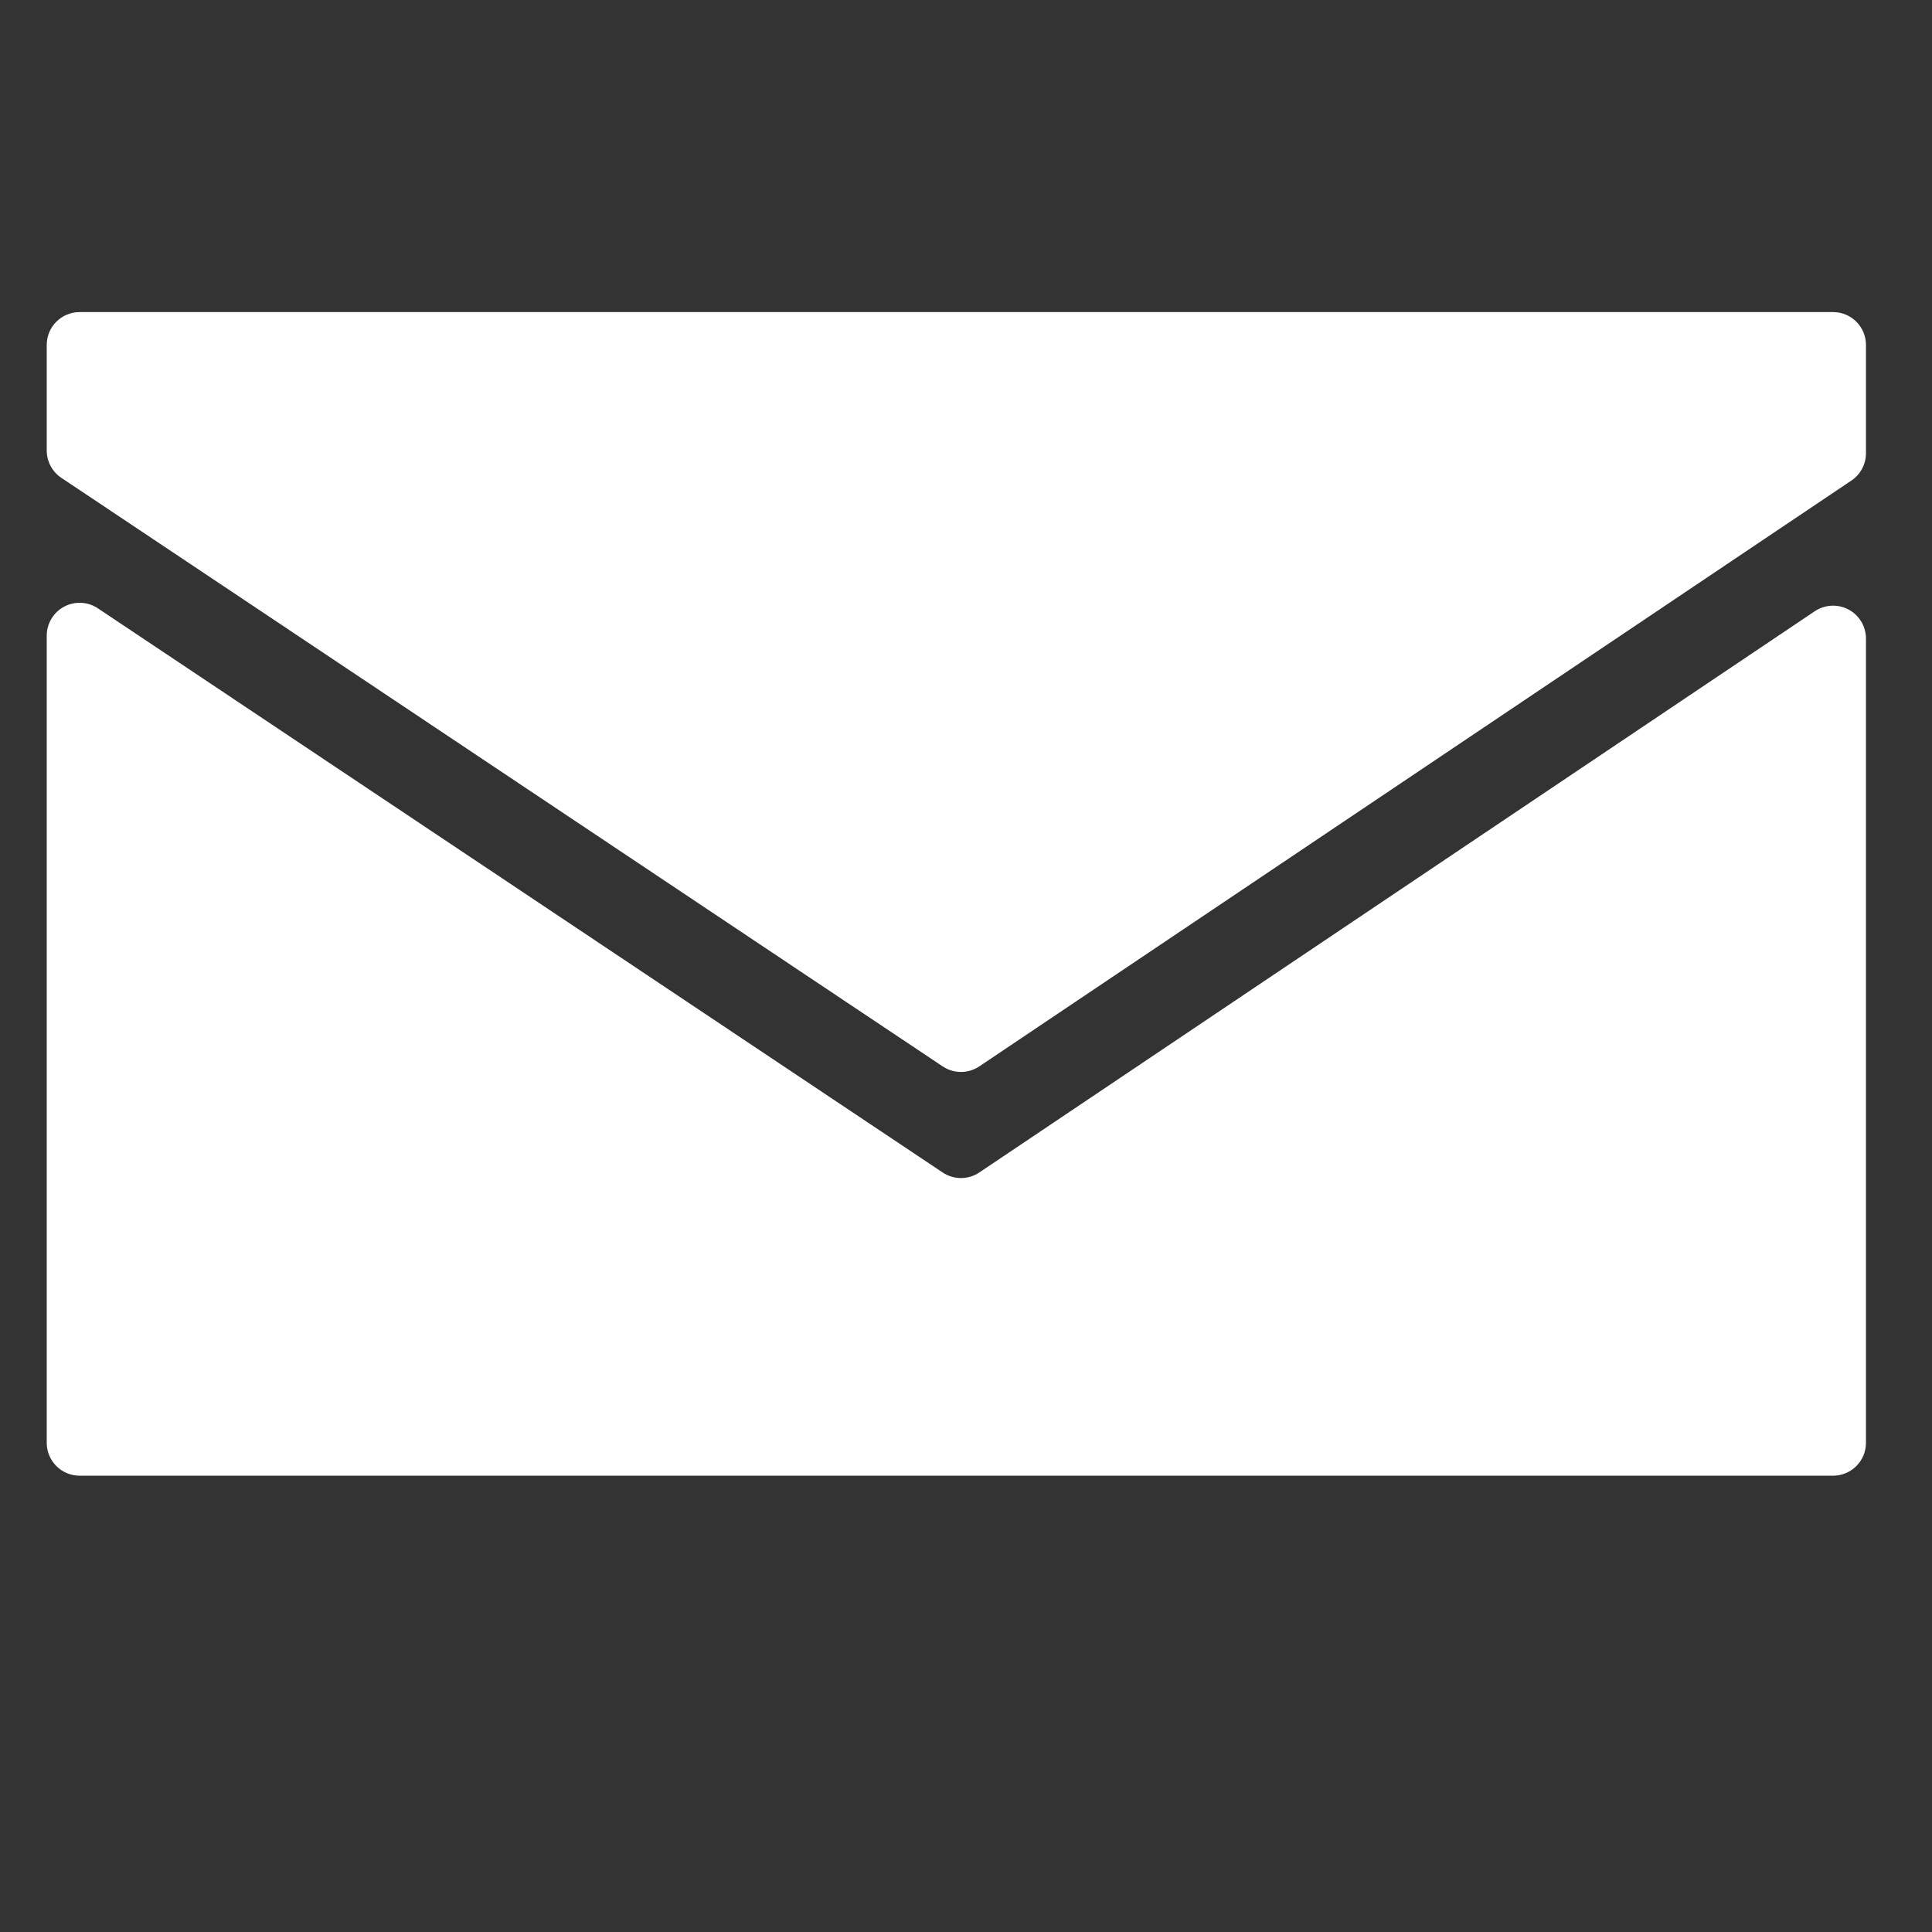
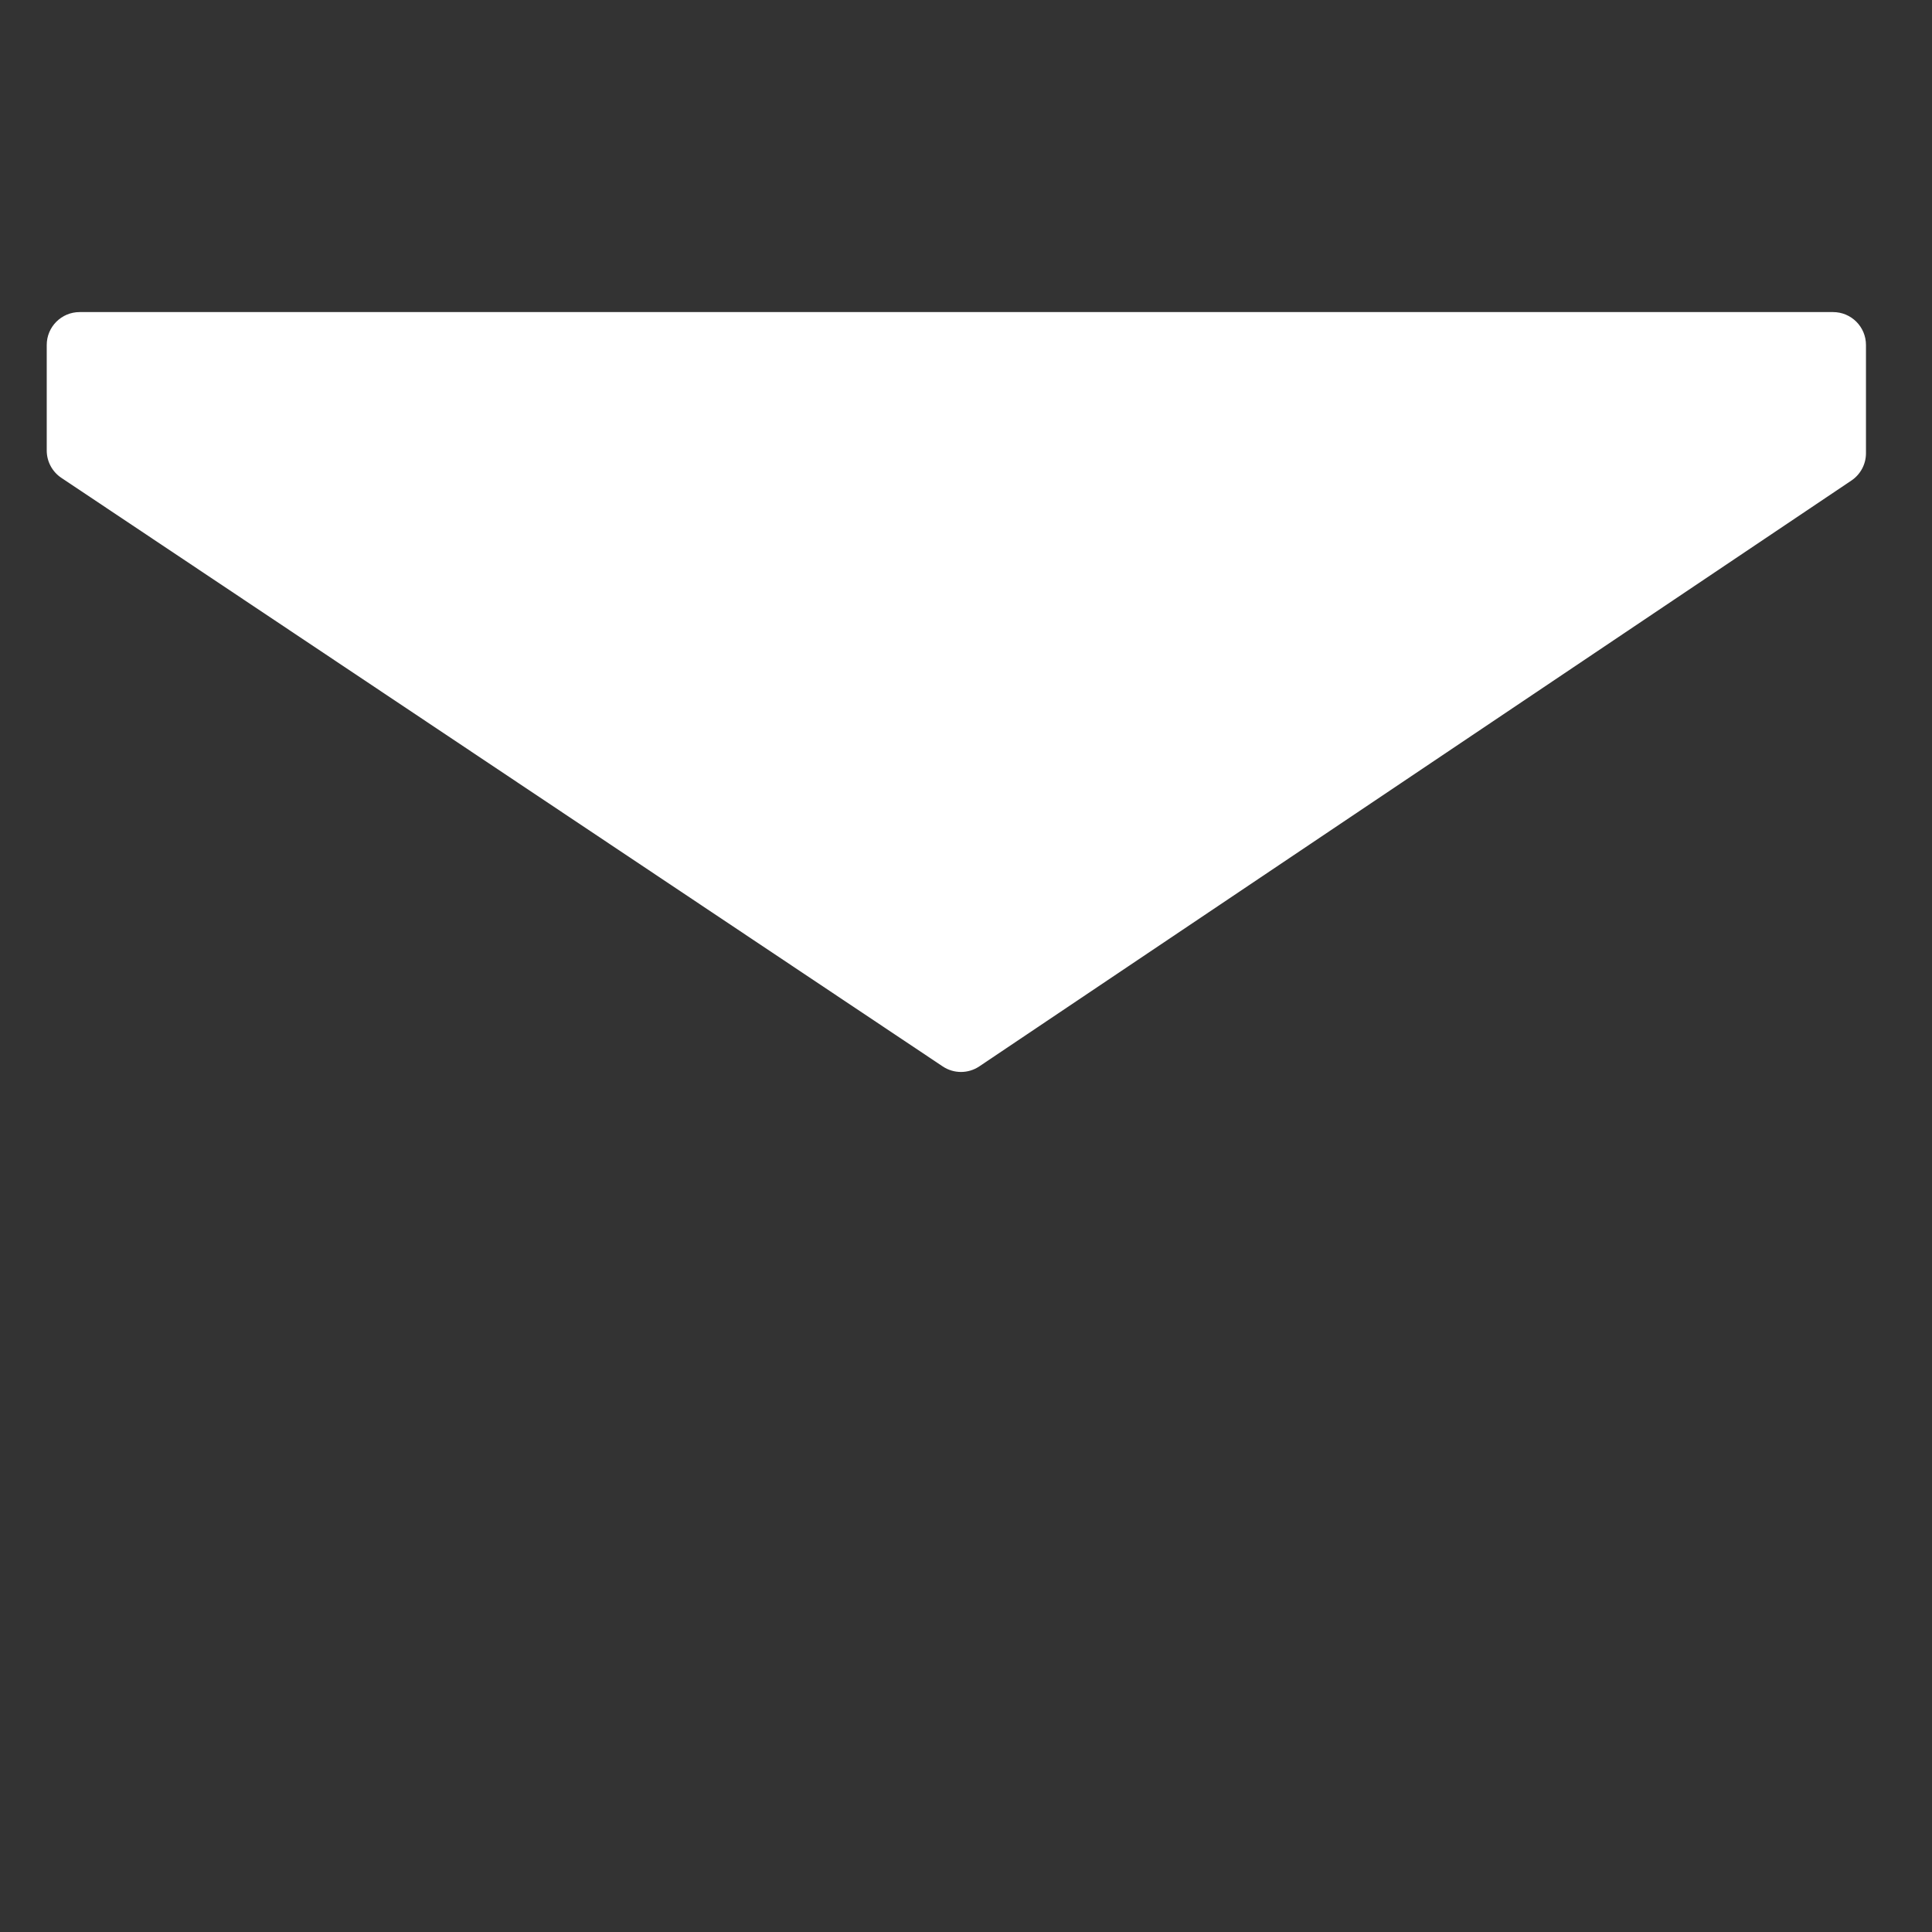
<svg xmlns="http://www.w3.org/2000/svg" xmlns:ns1="http://www.serif.com/" width="100%" height="100%" viewBox="0 0 2250 2250" version="1.1" xml:space="preserve" style="fill-rule:evenodd;clip-rule:evenodd;stroke-linejoin:round;stroke-miterlimit:2;">
  <rect x="0" y="0" width="2250" height="2250" fill="#333333" stroke="none" />
  <g transform="matrix(2.083,0,0,2.083,0,0)">
    <rect id="Artboard1" x="0" y="0" width="1080" height="1080" style="fill:none;" />
    <g id="Artboard11" ns1:id="Artboard1">
      <g transform="matrix(1.643,0,0,1.785,-286.751,-388.597)">
        <path d="M195.408,367.372C192.299,365.461 190.431,362.246 190.431,358.803C190.431,350.805 190.431,335.835 190.431,325.754C190.431,320.064 195.442,315.451 201.622,315.451C278.013,315.451 721.917,315.451 798.308,315.451C804.489,315.451 809.499,320.064 809.499,325.754C809.499,336.057 809.499,351.508 809.499,359.661C809.499,363.094 807.642,366.301 804.547,368.214C768.589,390.448 547.811,526.959 507.782,551.709C504.018,554.037 499.1,554.043 495.329,551.725C455.018,526.947 231.675,389.664 195.408,367.372Z" style="fill:white;" />
      </g>
      <g transform="matrix(1.643,0,0,1.785,-286.751,-388.597)">
-         <path d="M792.069,409.161C795.501,407.039 799.924,406.831 803.572,408.622C807.22,410.412 809.499,413.908 809.499,417.714L809.499,669.612C809.499,675.302 804.489,679.915 798.308,679.915C721.917,679.915 278.013,679.915 201.622,679.915C195.442,679.915 190.431,675.302 190.431,669.612C190.431,627.977 190.431,471.762 190.431,416.81C190.431,413.01 192.704,409.517 196.345,407.725C199.986,405.933 204.402,406.131 207.836,408.242C266.936,444.569 458.31,562.201 495.329,584.956C499.1,587.274 504.018,587.267 507.782,584.94C544.506,562.233 733.369,445.456 792.069,409.161Z" style="fill:white;" />
-       </g>
+         </g>
    </g>
  </g>
</svg>